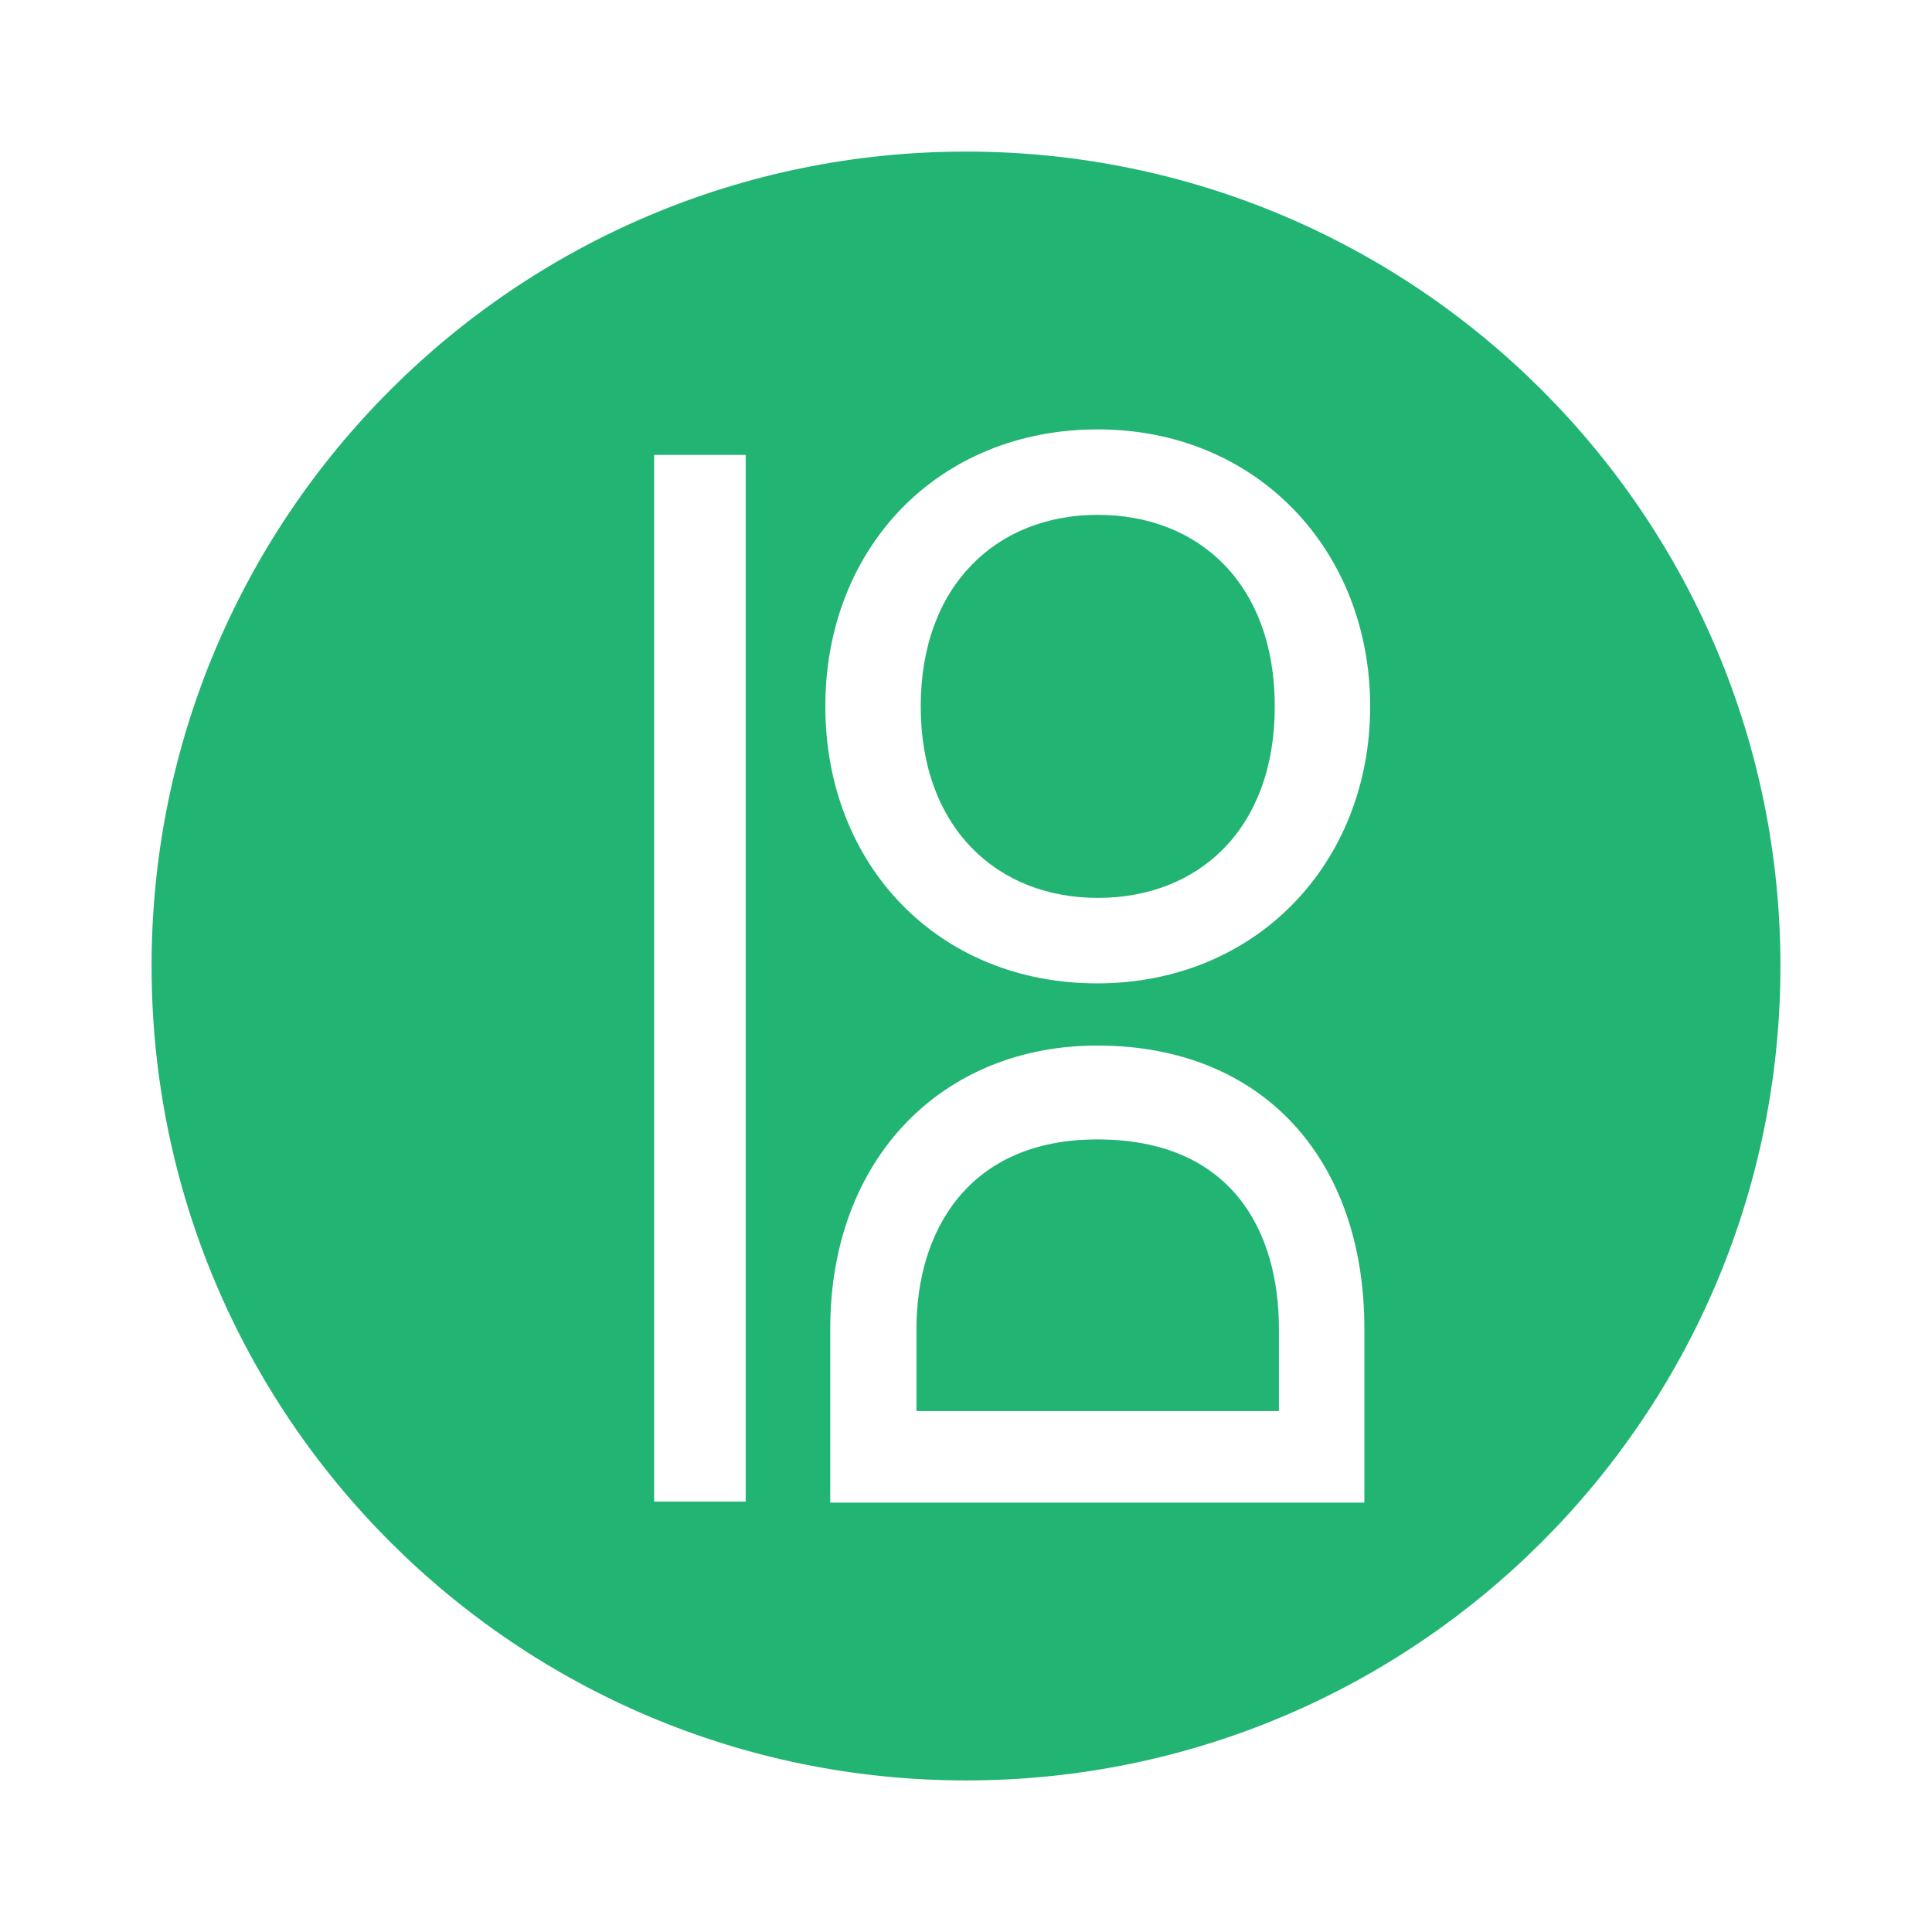
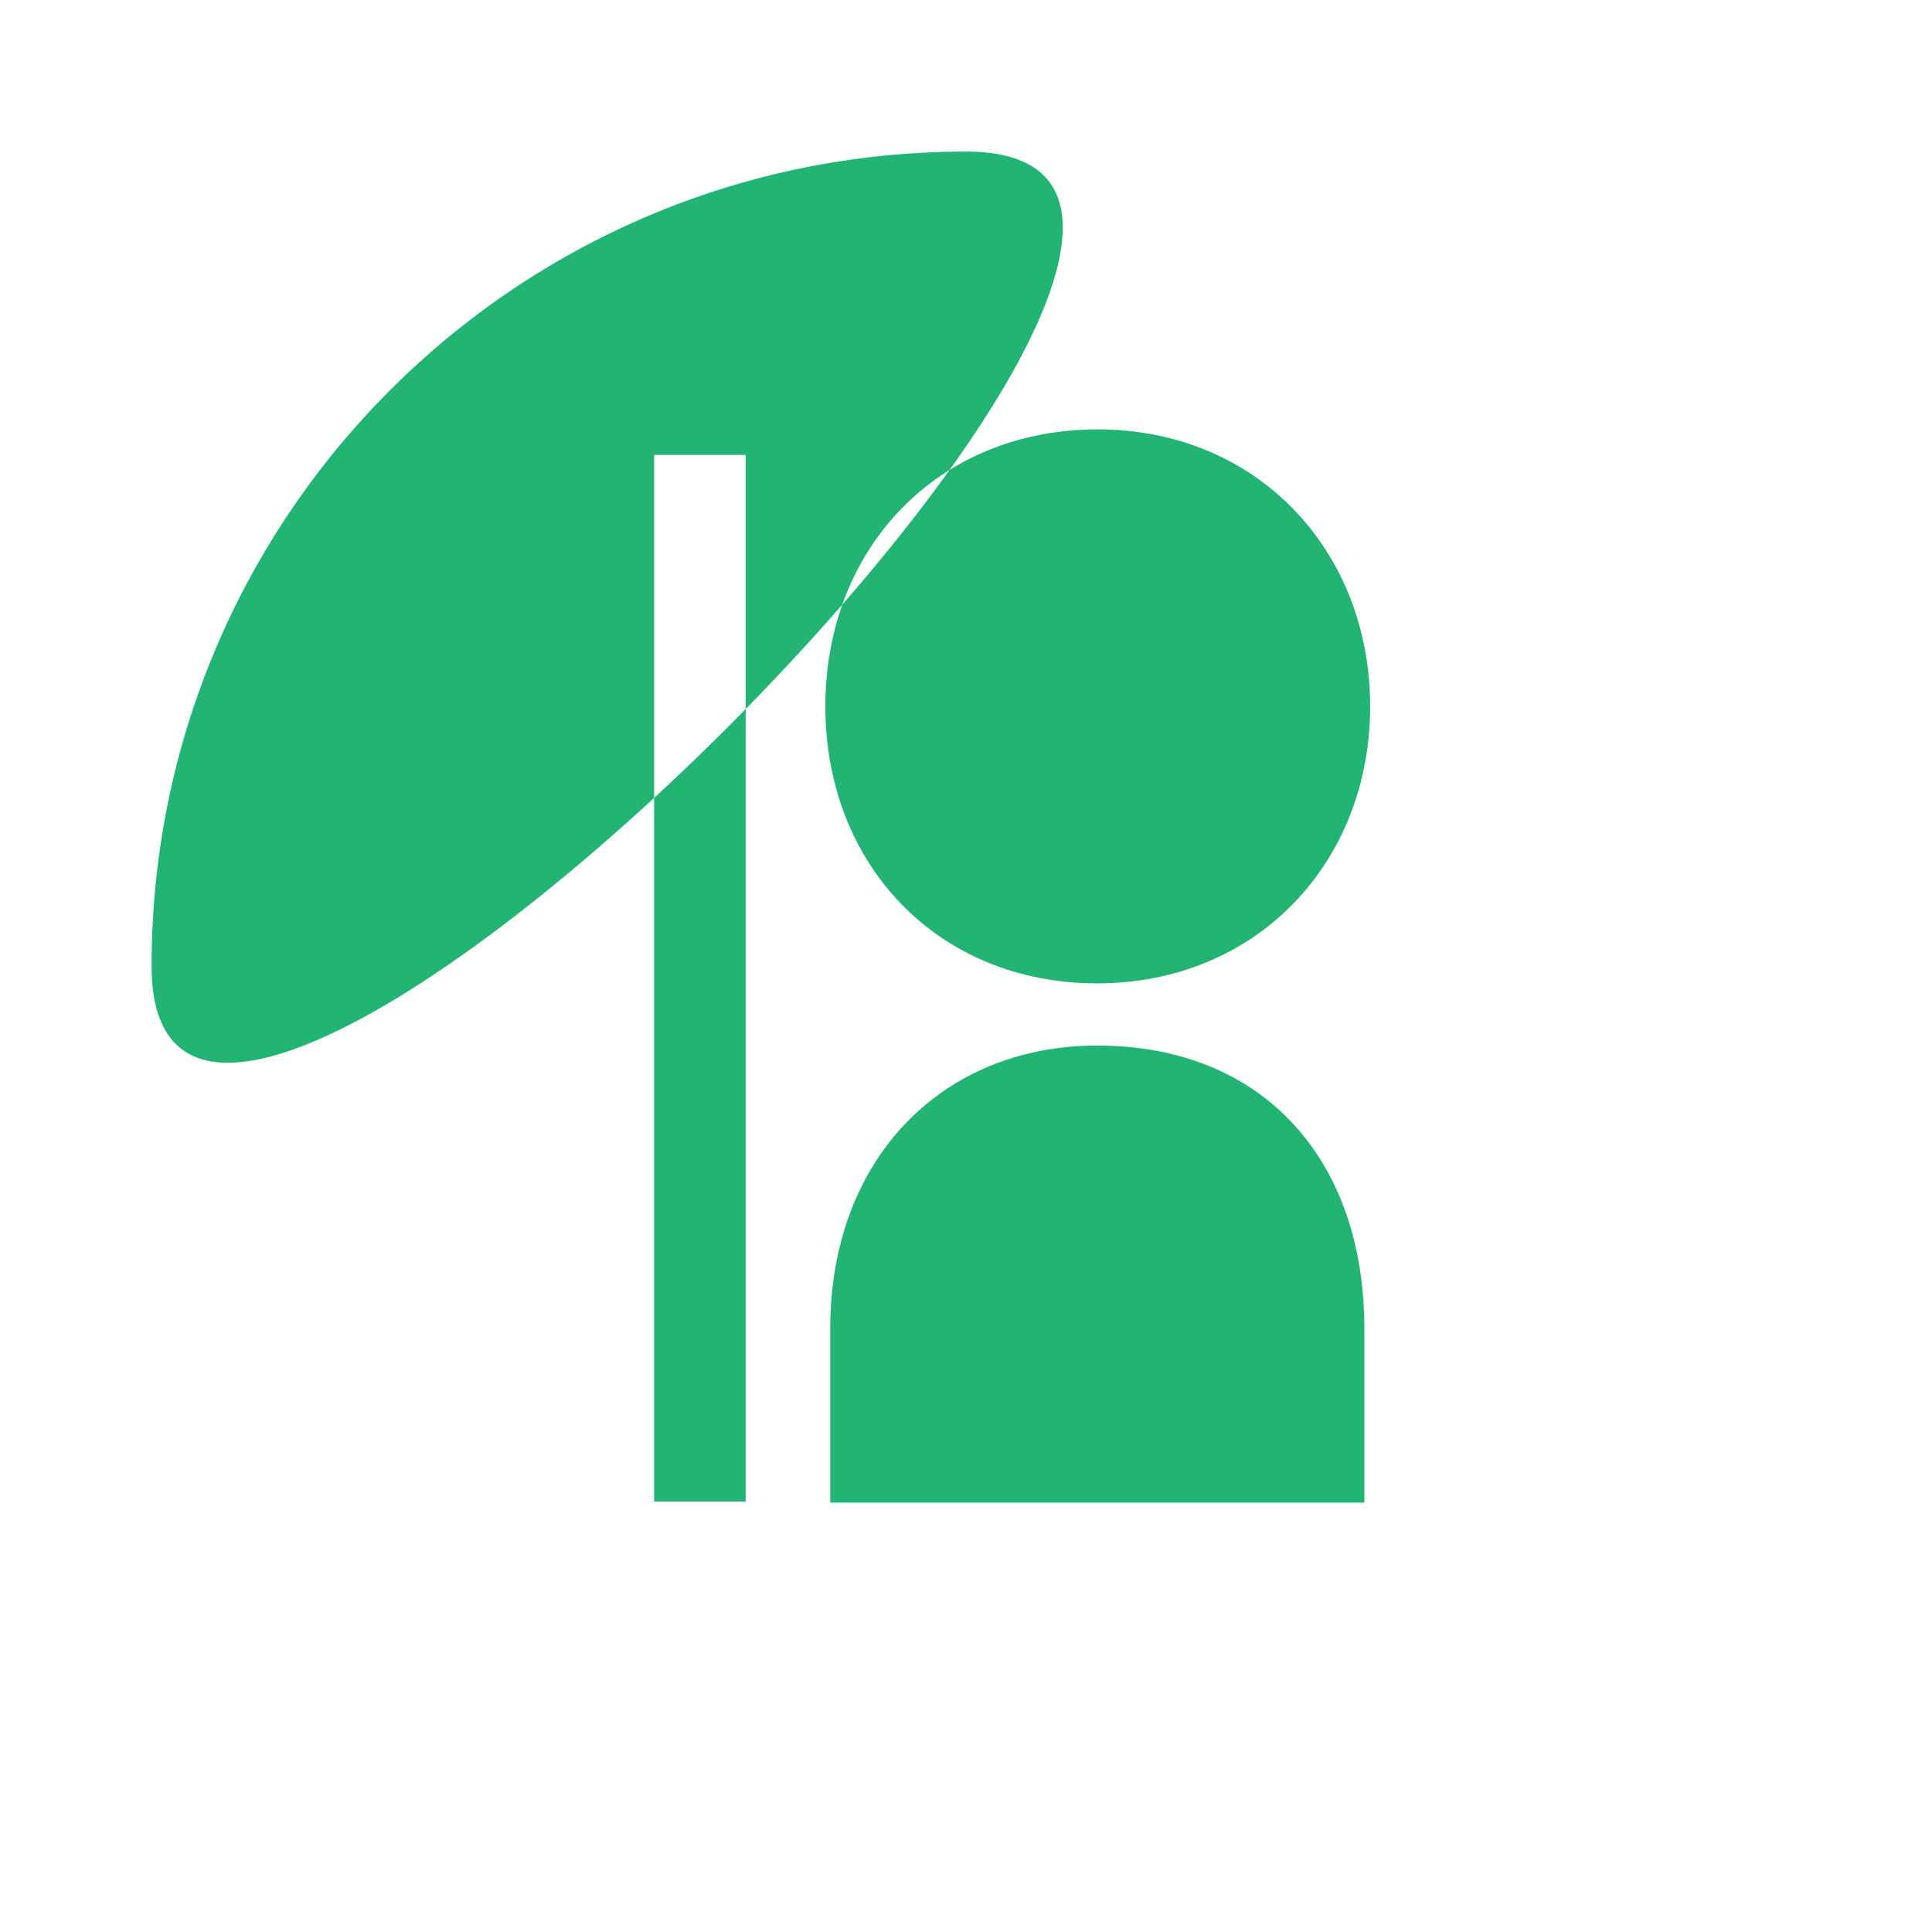
<svg xmlns="http://www.w3.org/2000/svg" id="Ebene_1" viewBox="0 0 952 952">
  <defs>
    <style>.cls-1{fill:#22b473;}</style>
  </defs>
  <path class="cls-1" d="M540.7,561.45c-63.55,0-89.11,45.12-89.11,93.25v40.61h178.6v-40.61c0-48.13-23.32-93.25-89.49-93.25Z" />
-   <path class="cls-1" d="M540.92,253.69c-49.63,0-87.23,34.59-87.23,94.38s37.6,94.37,87.23,94.37,87.23-33.84,87.23-94.37-37.6-94.38-87.23-94.38Z" />
-   <path class="cls-1" d="M476,74.69c-221.64,0-401.31,179.67-401.31,401.31s179.67,401.31,401.31,401.31,401.31-179.67,401.31-401.31S697.64,74.69,476,74.69Zm-108.56,665.23h-45.12V224.16h45.12V739.92Zm304.86,.51H409.1v-85.73c0-83.47,54.9-139.5,131.6-139.5,81.59,0,131.6,56.03,131.6,139.5v85.73Zm-131.75-255.87c-78.21,0-133.86-58.28-133.86-136.49s55.65-136.49,134.23-136.49,134.23,59.78,134.23,136.49-55.65,136.49-134.61,136.49Z" />
+   <path class="cls-1" d="M476,74.69c-221.64,0-401.31,179.67-401.31,401.31S697.64,74.69,476,74.69Zm-108.56,665.23h-45.12V224.16h45.12V739.92Zm304.86,.51H409.1v-85.73c0-83.47,54.9-139.5,131.6-139.5,81.59,0,131.6,56.03,131.6,139.5v85.73Zm-131.75-255.87c-78.21,0-133.86-58.28-133.86-136.49s55.65-136.49,134.23-136.49,134.23,59.78,134.23,136.49-55.65,136.49-134.61,136.49Z" />
</svg>